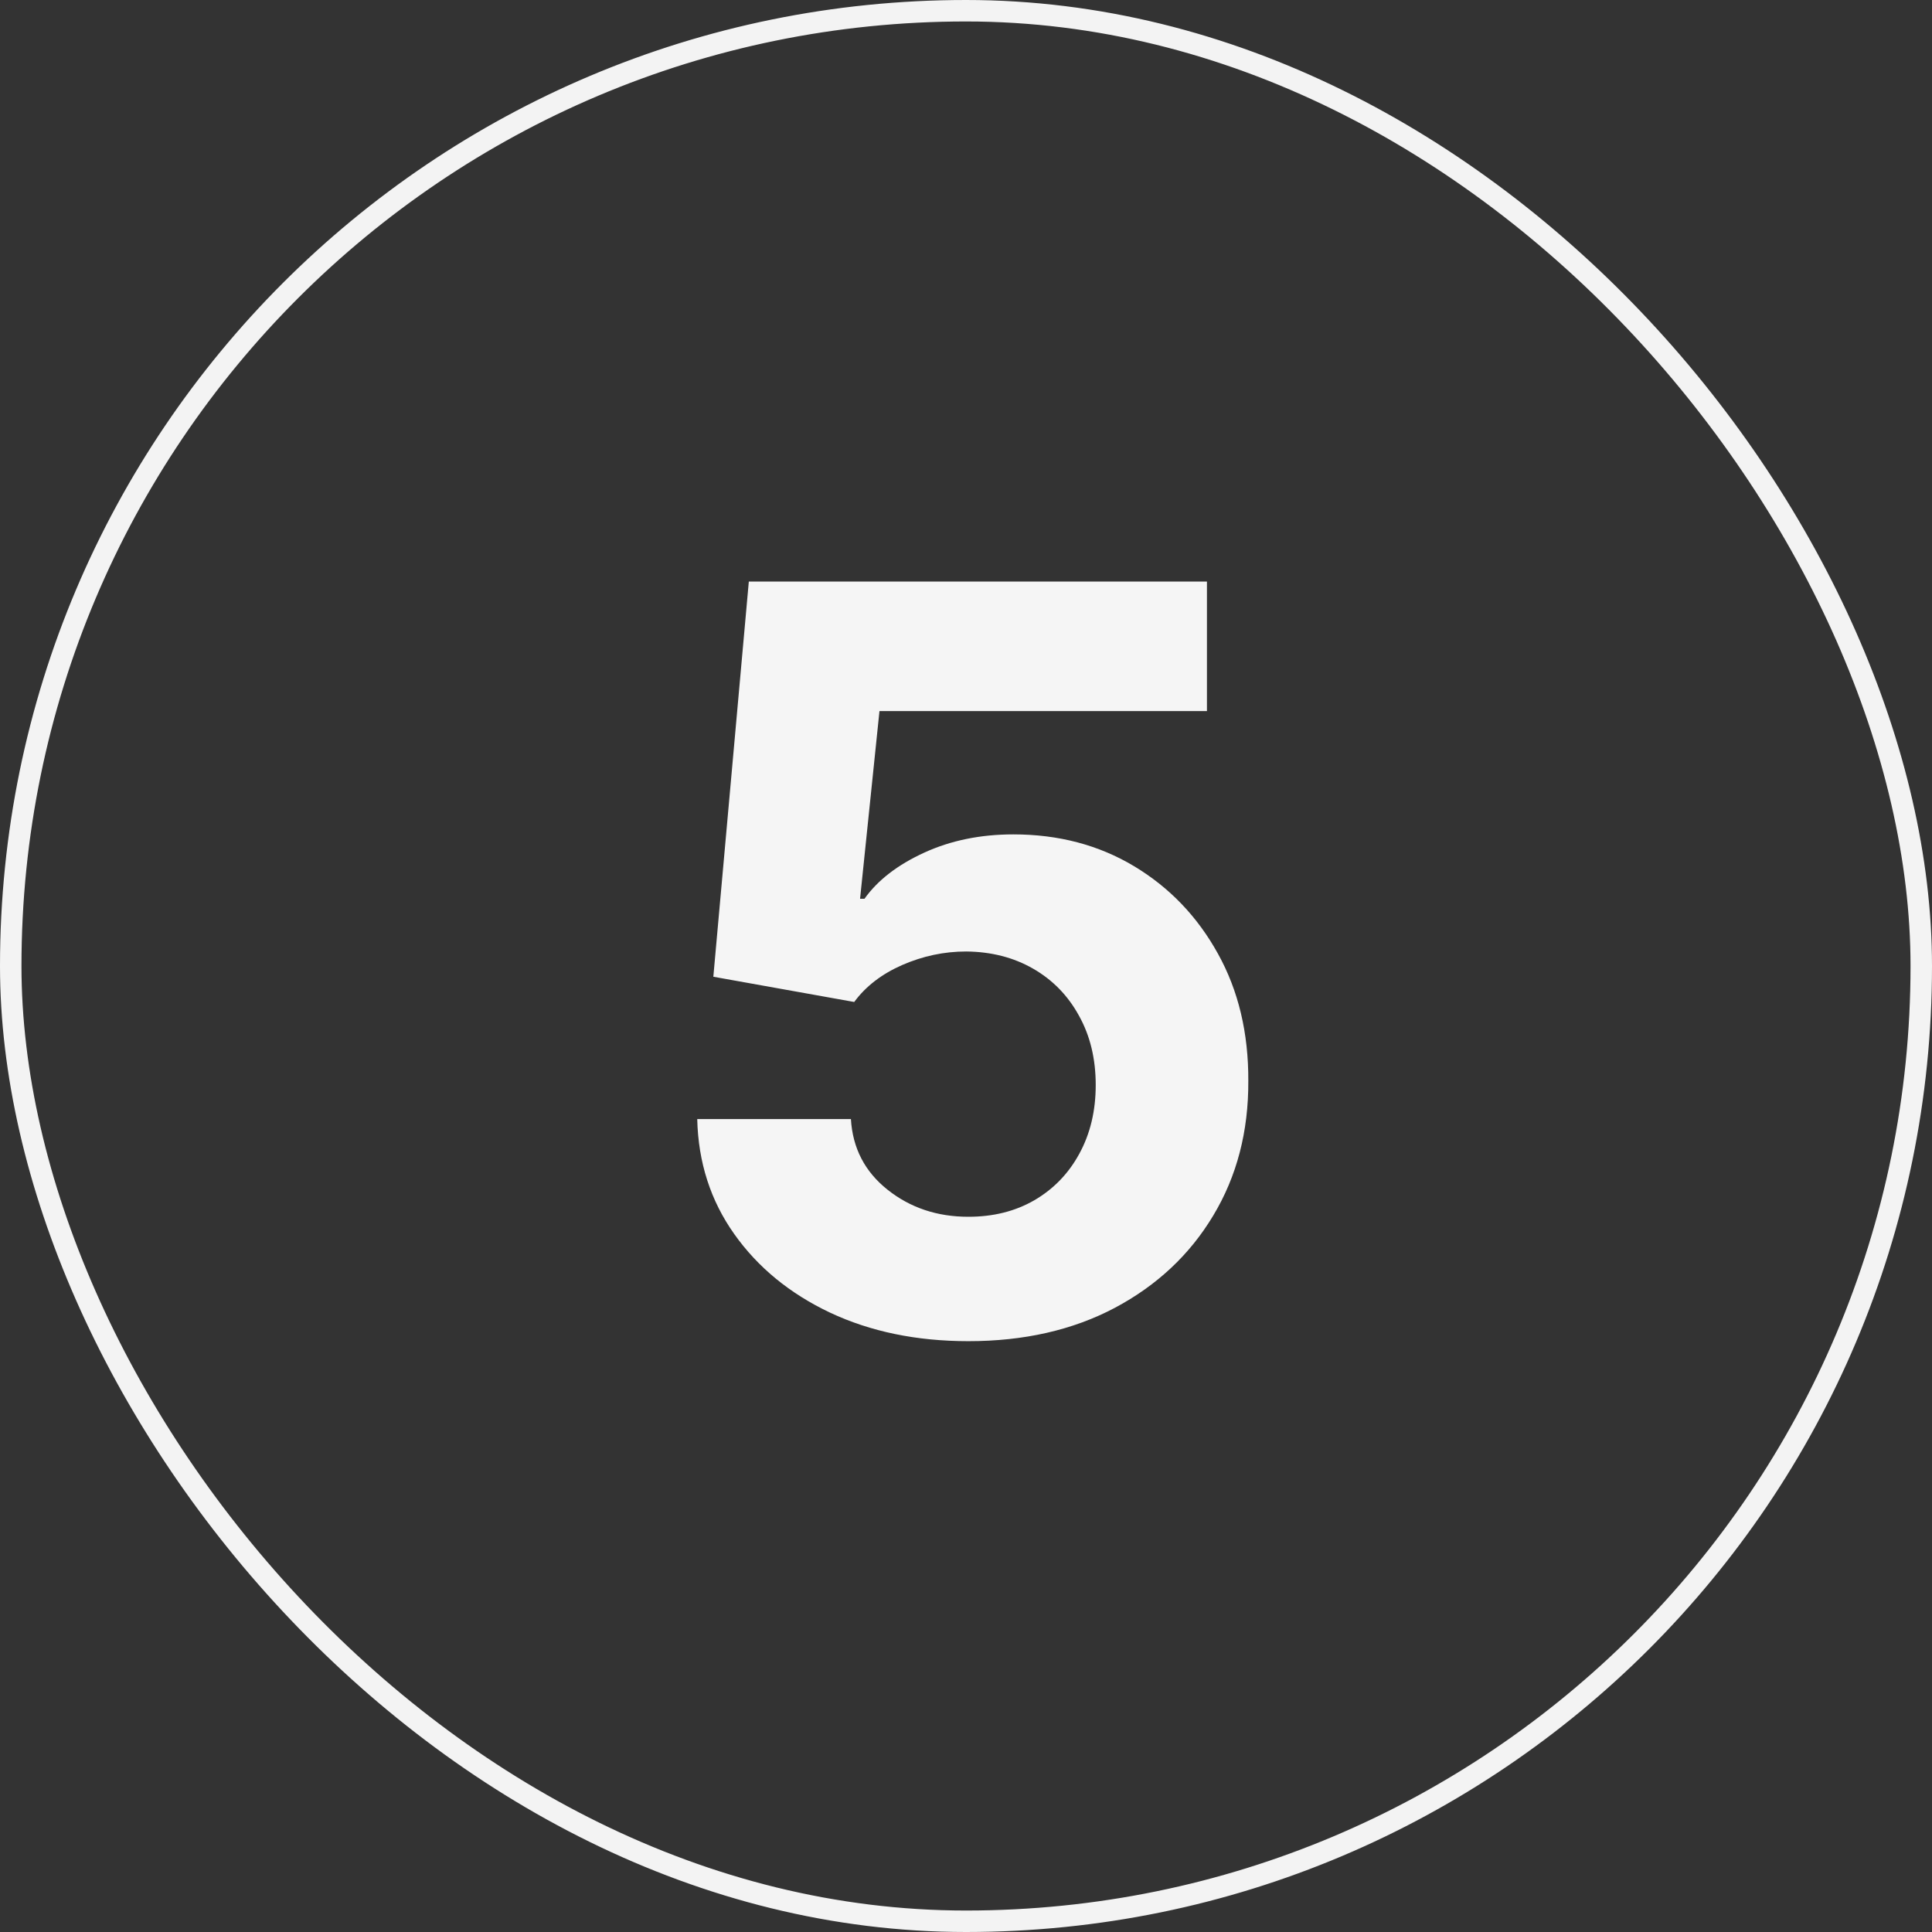
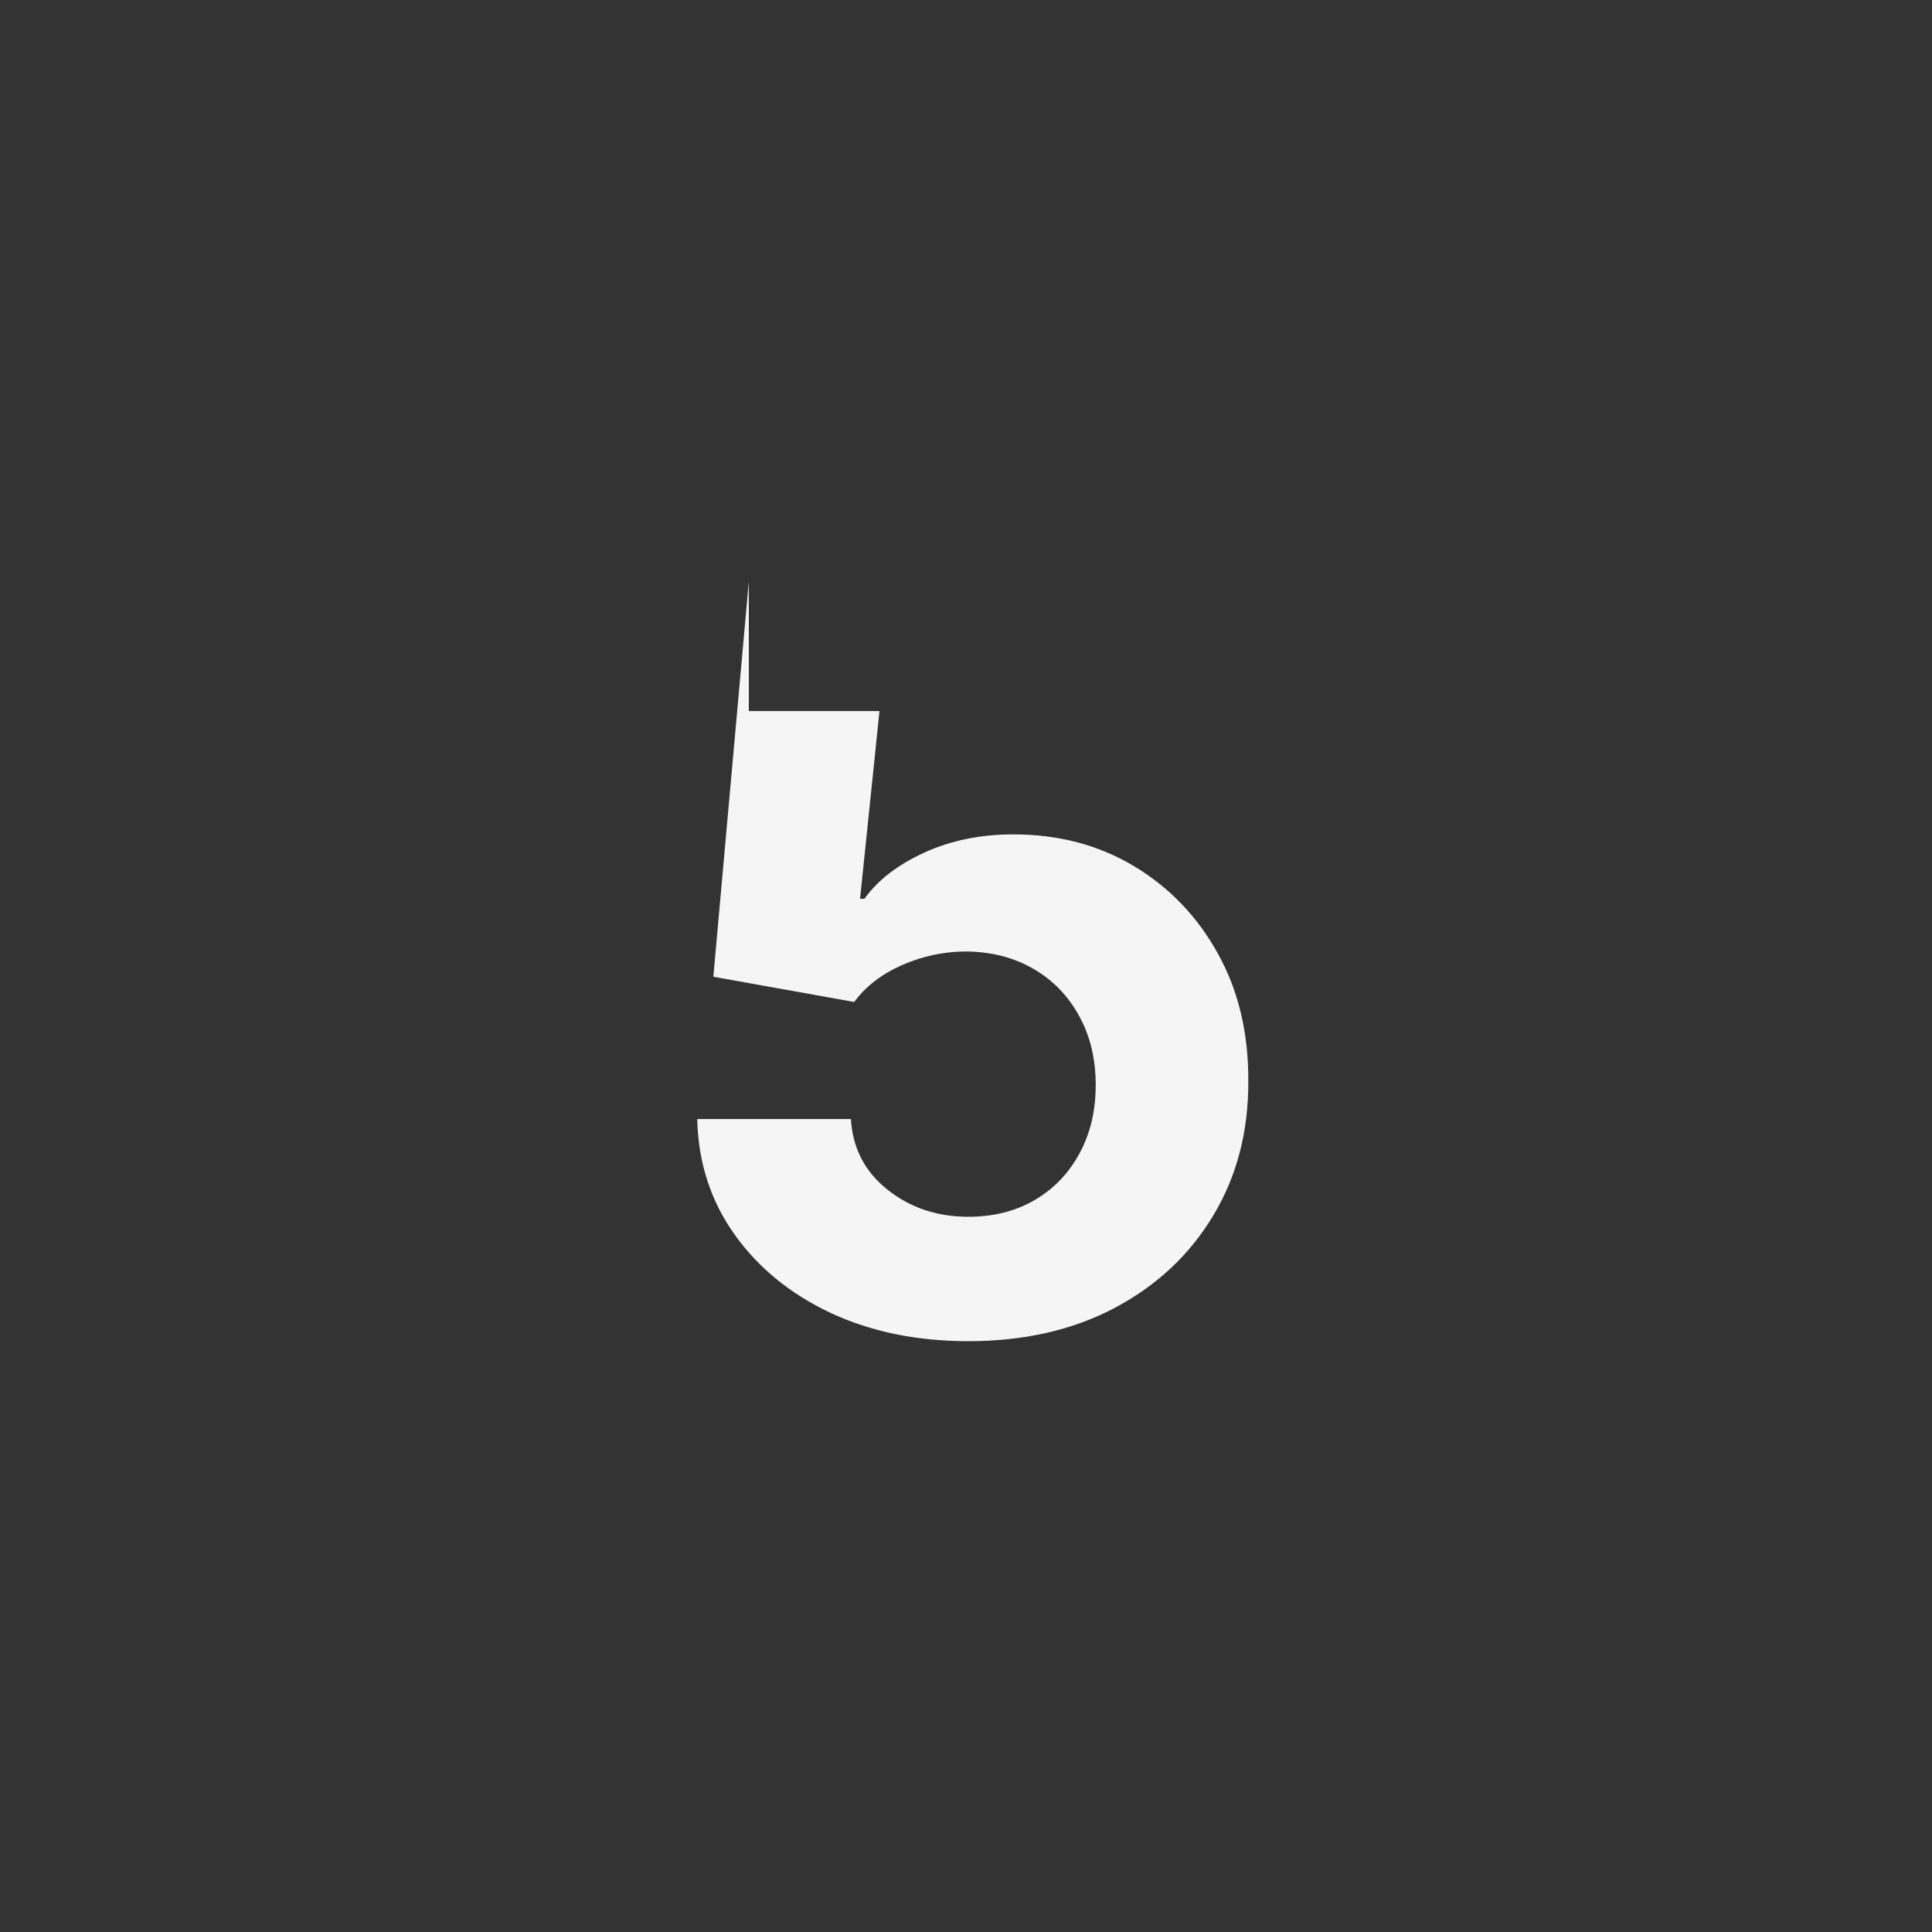
<svg xmlns="http://www.w3.org/2000/svg" width="90" height="90" viewBox="0 0 90 90" fill="none">
  <rect x="0" y="0" width="90" height="90" fill="#333333" stroke="none" />
-   <rect x="0.5" y="0.5" width="89" height="89" rx="44.5" stroke="#F3F3F3" />
-   <path d="M45.111 62.477C42.702 62.477 40.554 62.034 38.668 61.148C36.793 60.261 35.304 59.04 34.202 57.483C33.099 55.926 32.526 54.142 32.48 52.131H39.639C39.719 53.483 40.287 54.58 41.344 55.42C42.401 56.261 43.656 56.682 45.111 56.682C46.27 56.682 47.293 56.426 48.179 55.915C49.077 55.392 49.776 54.67 50.276 53.75C50.787 52.818 51.043 51.75 51.043 50.545C51.043 49.318 50.781 48.239 50.258 47.307C49.747 46.375 49.037 45.648 48.128 45.125C47.219 44.602 46.179 44.335 45.008 44.324C43.986 44.324 42.992 44.534 42.026 44.955C41.071 45.375 40.327 45.949 39.793 46.676L33.23 45.5L34.883 27.091H56.224V33.125H40.969L40.065 41.869H40.27C40.883 41.006 41.81 40.29 43.048 39.722C44.287 39.153 45.673 38.869 47.207 38.869C49.31 38.869 51.185 39.364 52.832 40.352C54.48 41.341 55.781 42.699 56.736 44.426C57.69 46.142 58.162 48.119 58.151 50.358C58.162 52.71 57.617 54.801 56.514 56.631C55.423 58.449 53.895 59.881 51.929 60.926C49.974 61.96 47.702 62.477 45.111 62.477Z" fill="#F5F5F5" />
+   <path d="M45.111 62.477C42.702 62.477 40.554 62.034 38.668 61.148C36.793 60.261 35.304 59.04 34.202 57.483C33.099 55.926 32.526 54.142 32.48 52.131H39.639C39.719 53.483 40.287 54.58 41.344 55.42C42.401 56.261 43.656 56.682 45.111 56.682C46.27 56.682 47.293 56.426 48.179 55.915C49.077 55.392 49.776 54.67 50.276 53.75C50.787 52.818 51.043 51.75 51.043 50.545C51.043 49.318 50.781 48.239 50.258 47.307C49.747 46.375 49.037 45.648 48.128 45.125C47.219 44.602 46.179 44.335 45.008 44.324C43.986 44.324 42.992 44.534 42.026 44.955C41.071 45.375 40.327 45.949 39.793 46.676L33.23 45.5L34.883 27.091V33.125H40.969L40.065 41.869H40.27C40.883 41.006 41.81 40.29 43.048 39.722C44.287 39.153 45.673 38.869 47.207 38.869C49.31 38.869 51.185 39.364 52.832 40.352C54.48 41.341 55.781 42.699 56.736 44.426C57.69 46.142 58.162 48.119 58.151 50.358C58.162 52.71 57.617 54.801 56.514 56.631C55.423 58.449 53.895 59.881 51.929 60.926C49.974 61.96 47.702 62.477 45.111 62.477Z" fill="#F5F5F5" />
</svg>